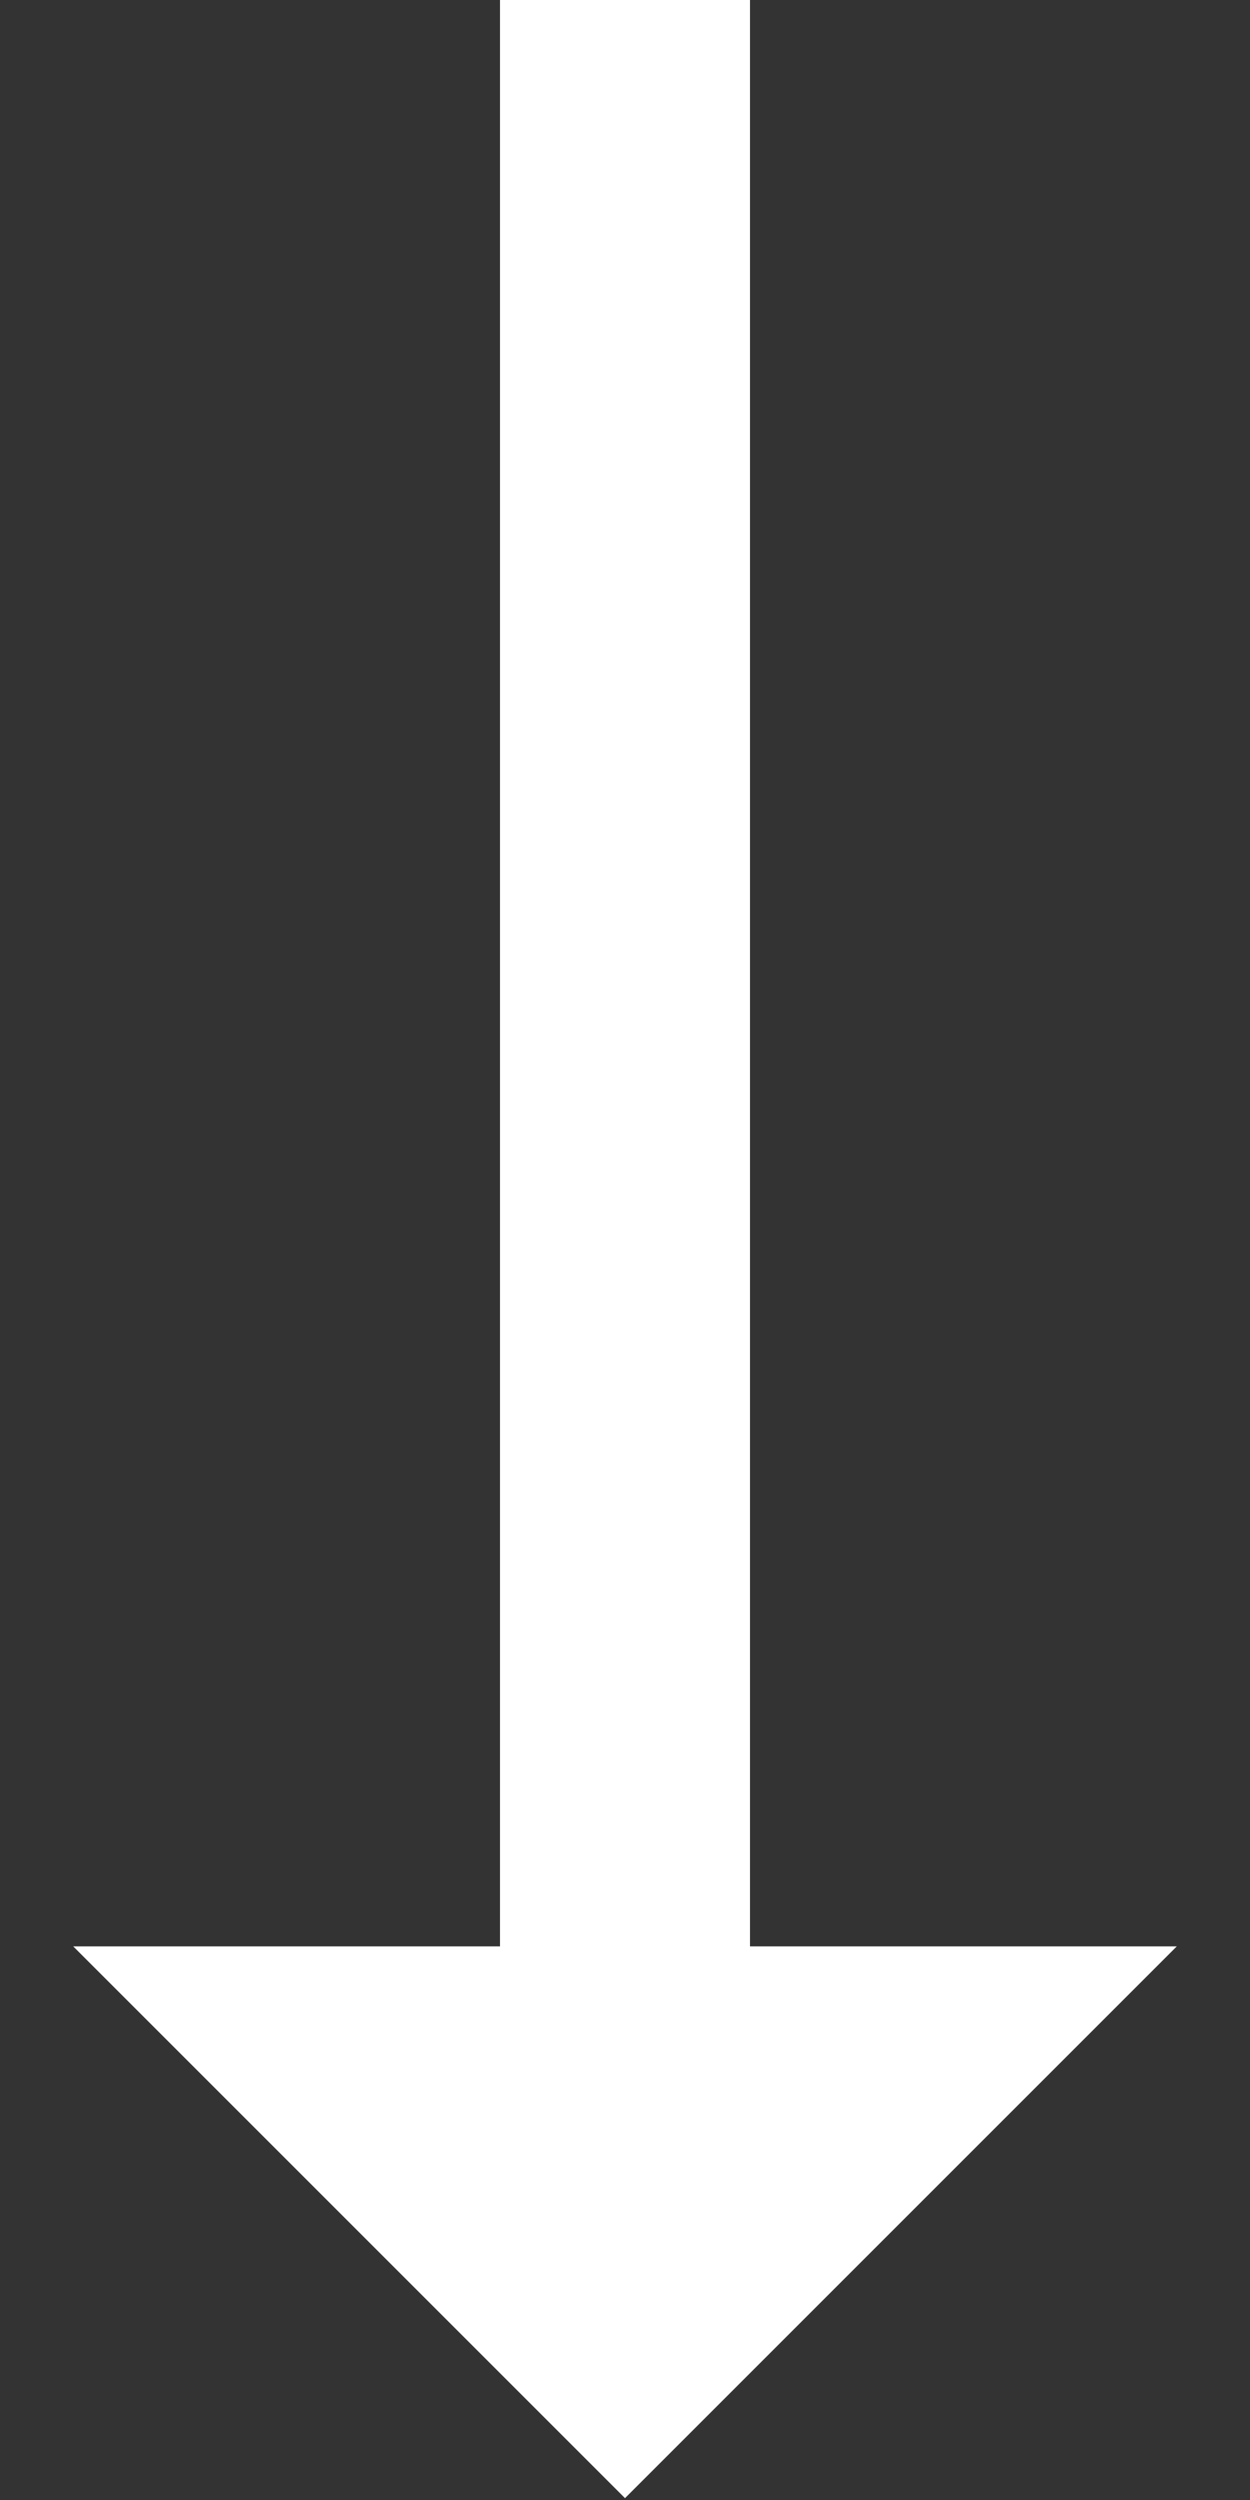
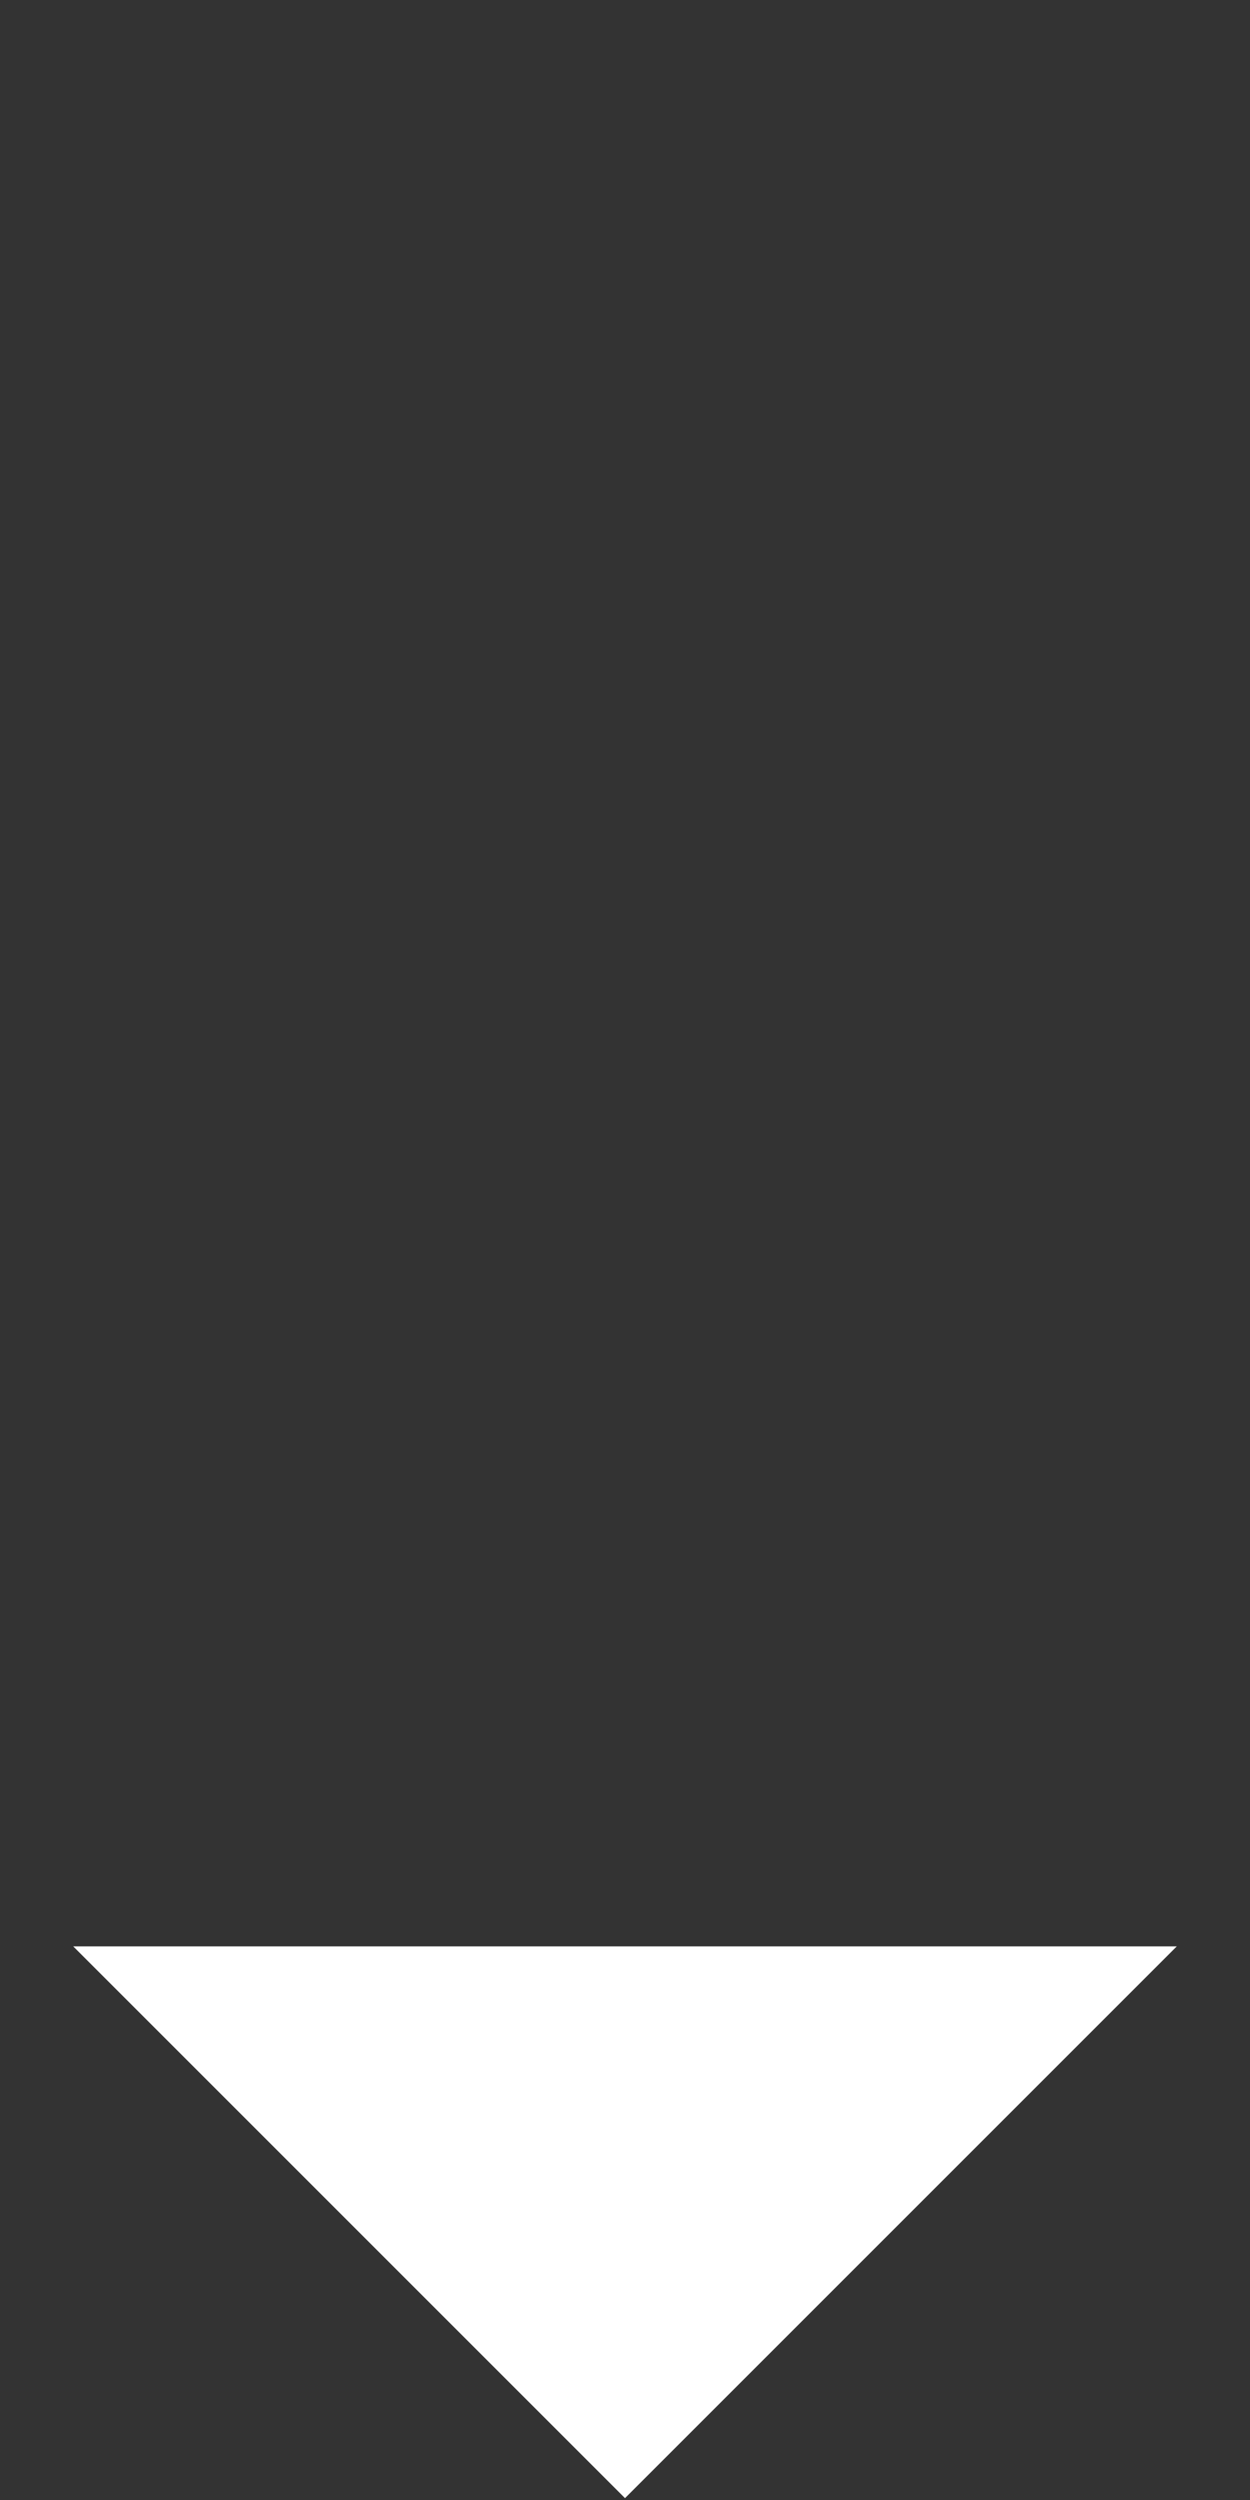
<svg xmlns="http://www.w3.org/2000/svg" width="10" height="20" viewBox="0 0 10 20" fill="none">
  <rect x="0" y="0" width="10" height="20" fill="#333333" stroke="none" />
-   <path d="M5 -8.74228e-08L5 16.571M5 16.571L7 16.571L5 18.571L3 16.571L5 16.571Z" stroke="white" stroke-width="2" />
+   <path d="M5 -8.74228e-08M5 16.571L7 16.571L5 18.571L3 16.571L5 16.571Z" stroke="white" stroke-width="2" />
</svg>